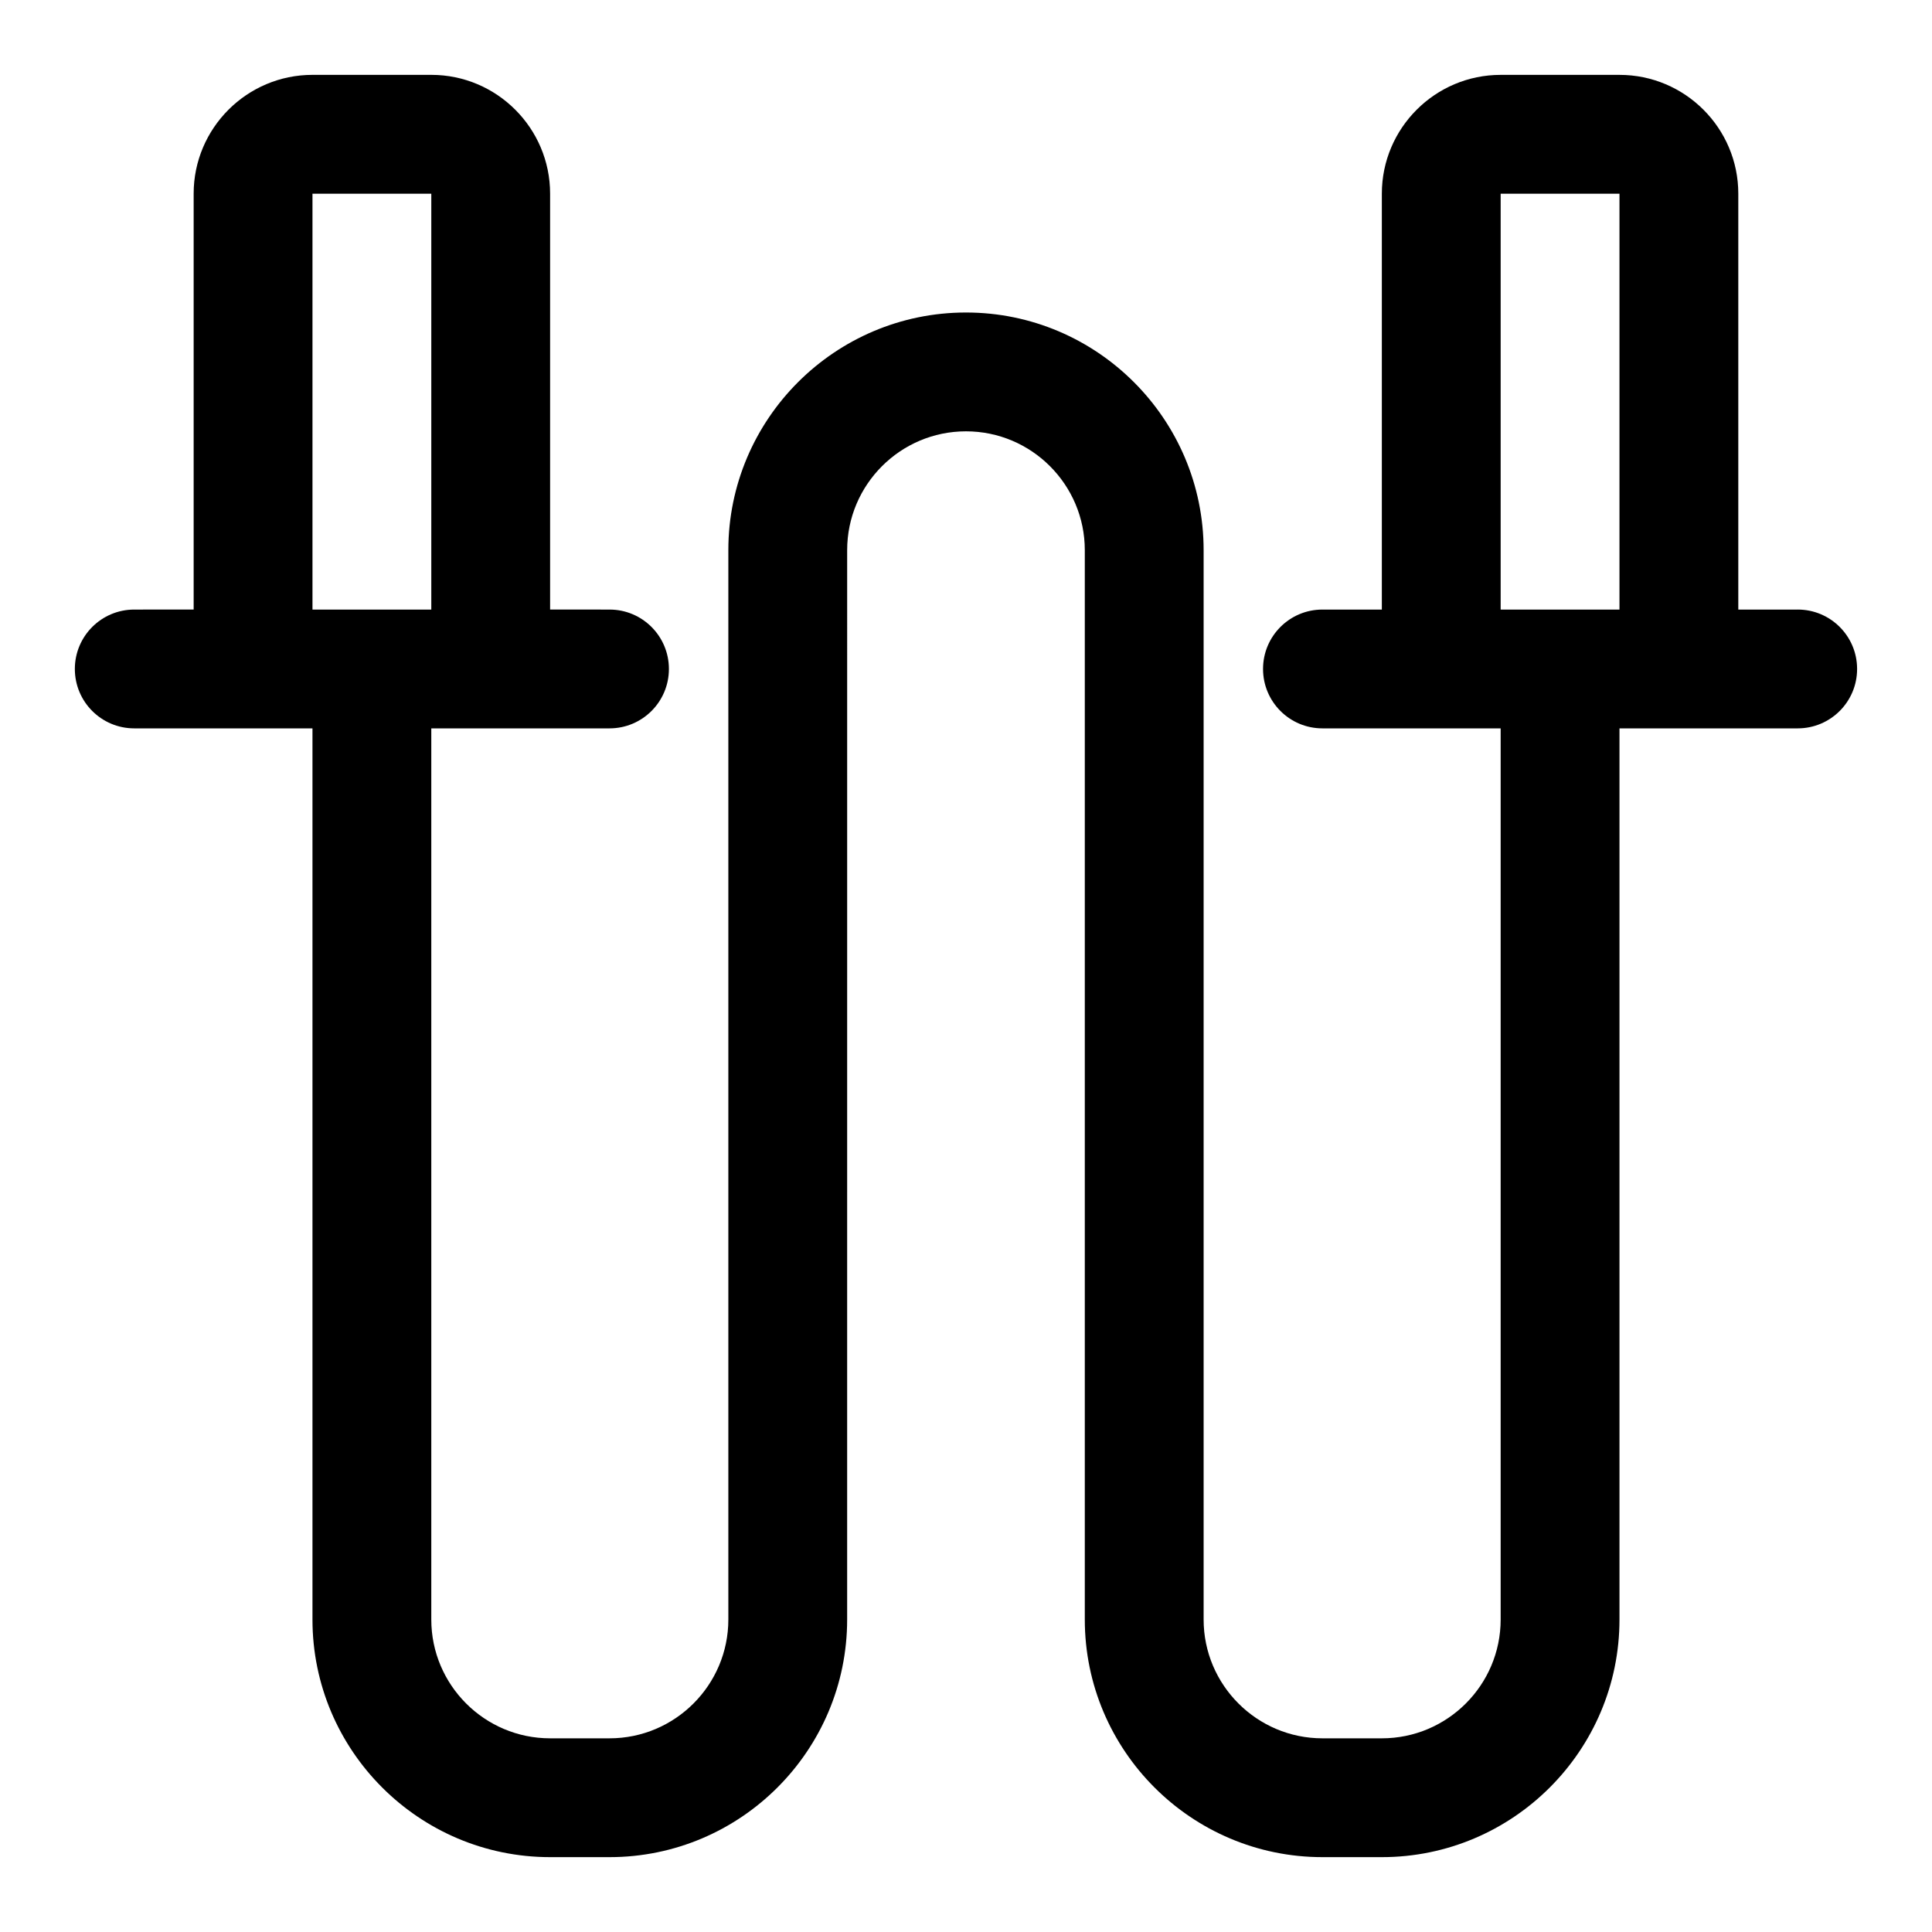
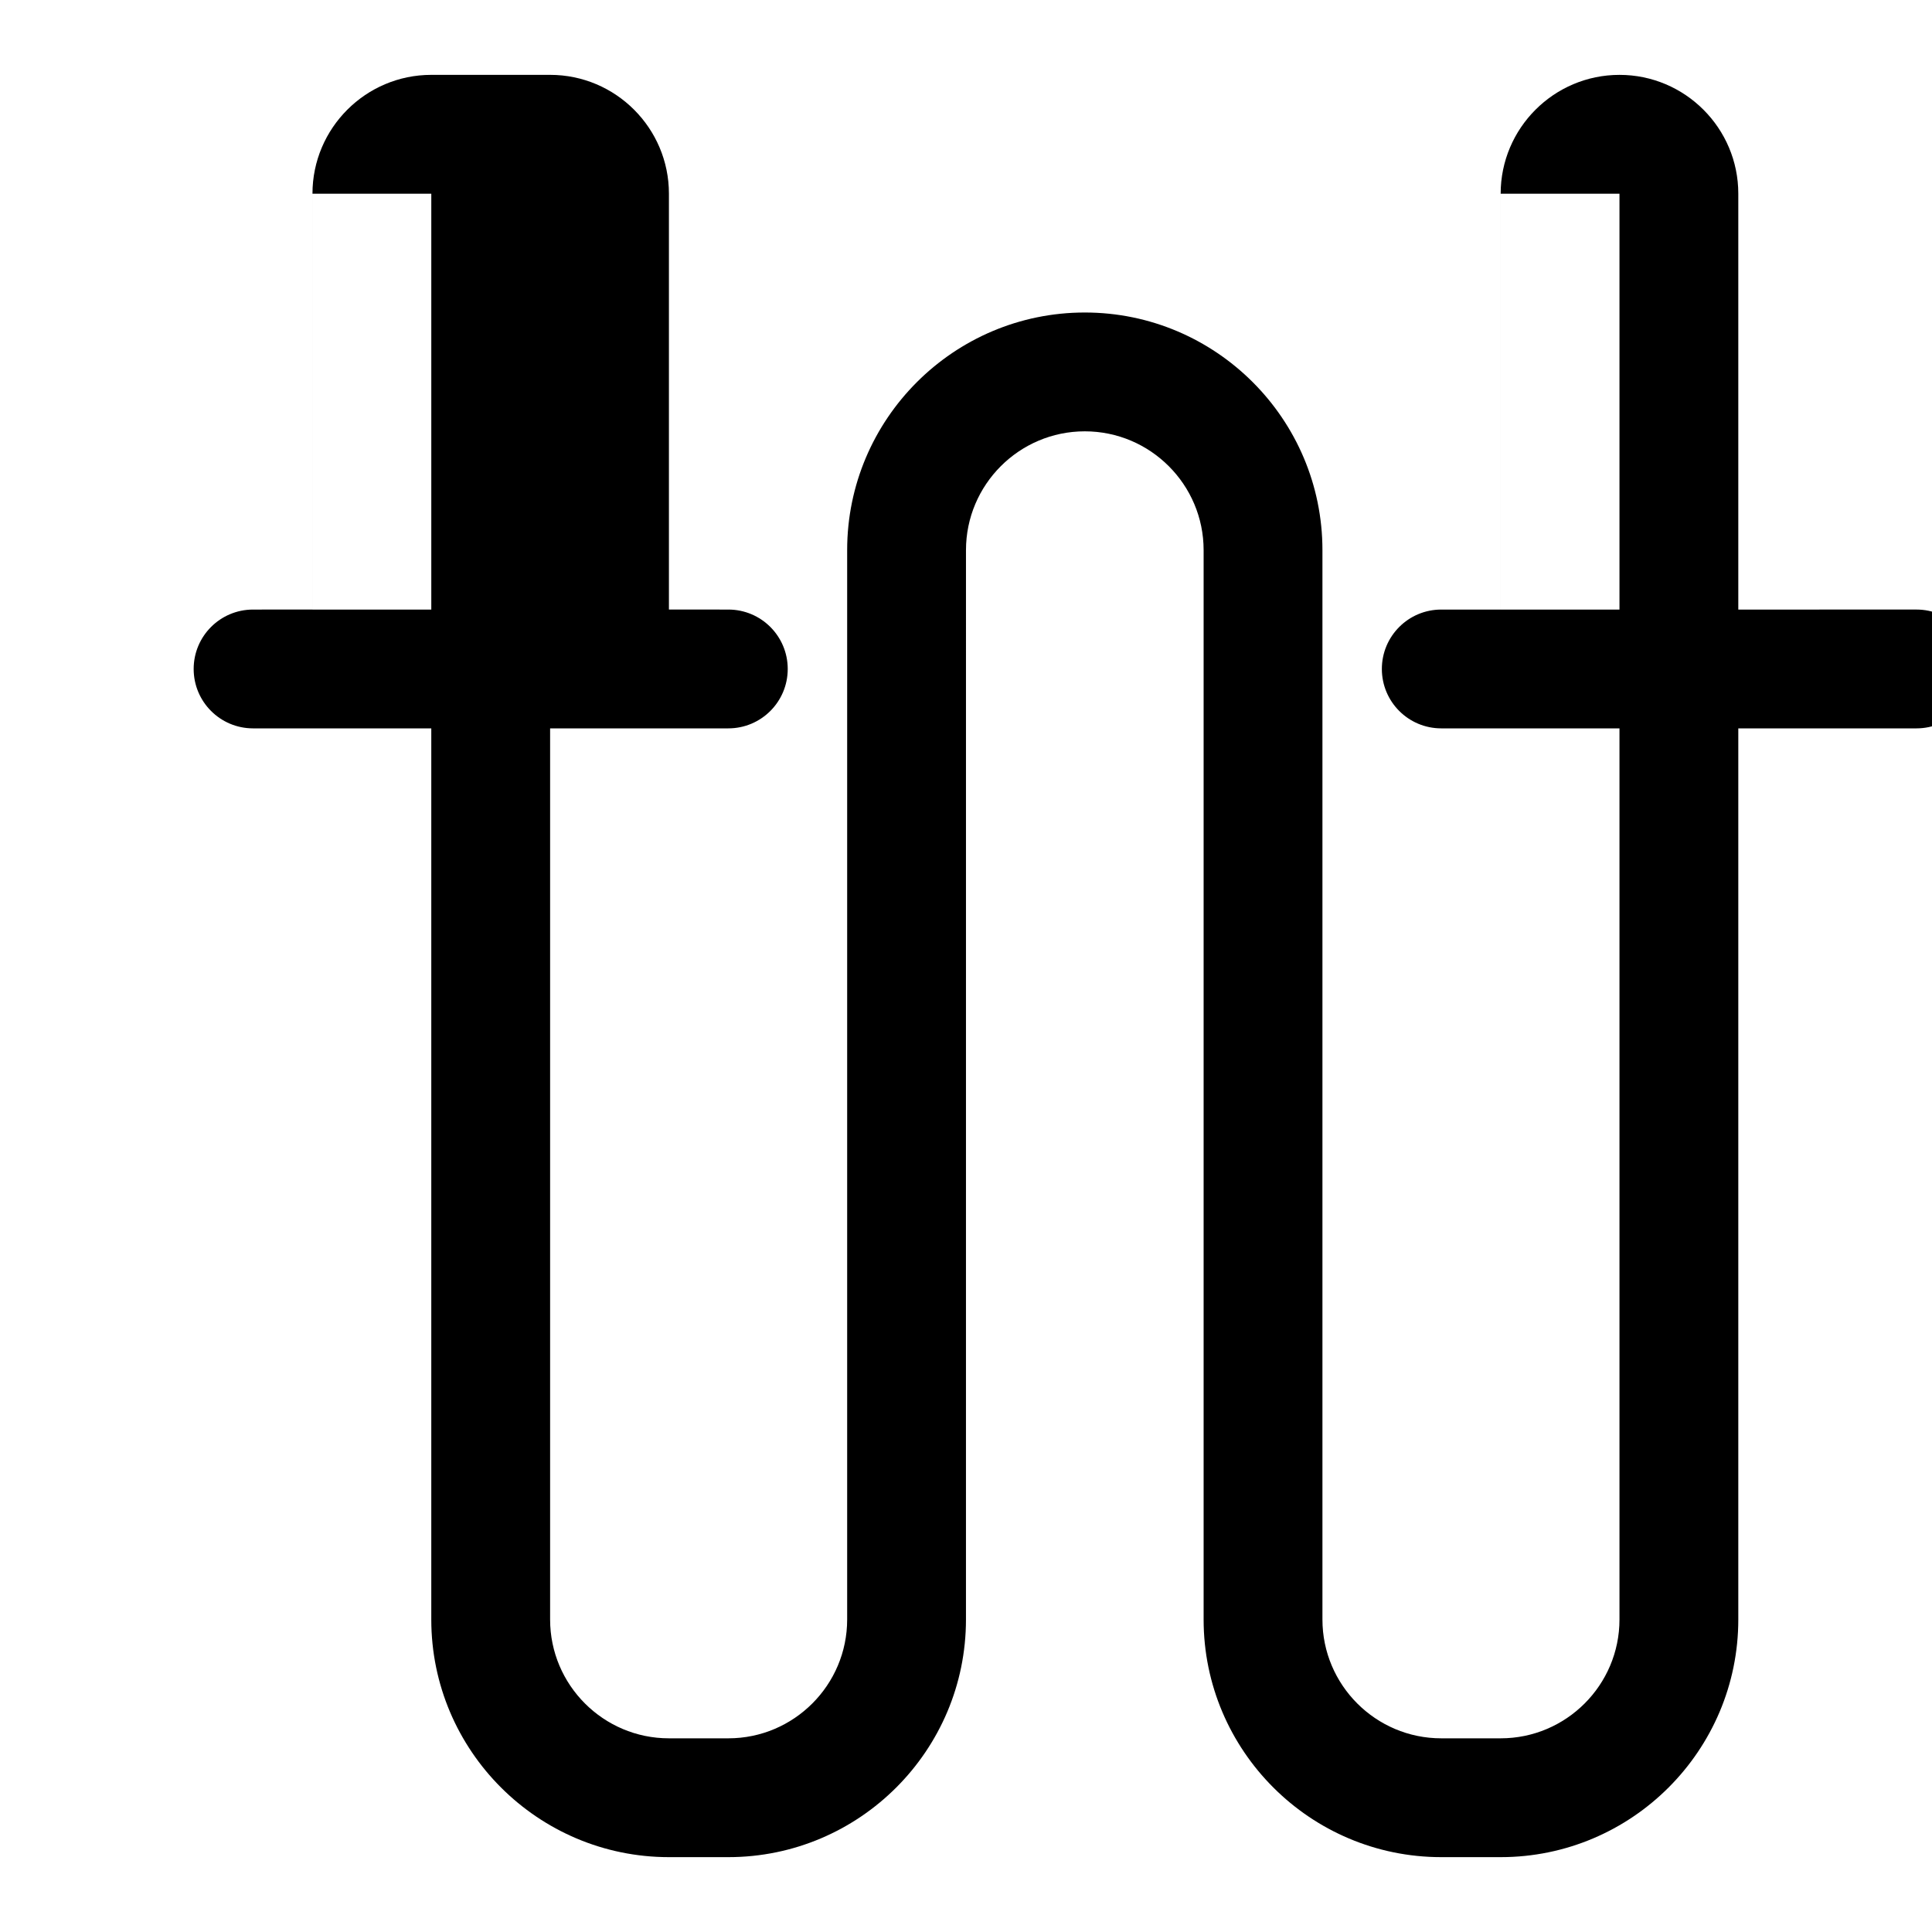
<svg xmlns="http://www.w3.org/2000/svg" fill="#000000" width="800px" height="800px" version="1.1" viewBox="144 144 512 512">
-   <path d="m620.41 305.54h-15.742v-110.21c0-17.359-14.121-31.488-31.488-31.488h-31.488c-17.367 0-31.488 14.129-31.488 31.488v110.21h-15.742c-8.695 0-15.742 7.043-15.742 15.742 0 8.703 7.051 15.742 15.742 15.742h47.23v236.16c0 17.359-14.121 31.488-31.488 31.488h-15.742c-17.367 0-31.488-14.129-31.488-31.488v-283.39c0-34.734-28.25-62.977-62.977-62.977s-62.977 28.242-62.977 62.977v283.39c0 17.359-14.121 31.488-31.488 31.488h-15.746c-17.367 0-31.488-14.129-31.488-31.488v-236.16h47.23c8.695 0 15.742-7.043 15.742-15.742 0-8.703-7.051-15.742-15.742-15.742l-15.742-0.004v-110.21c0-17.359-14.121-31.488-31.488-31.488h-31.488c-17.363 0-31.488 14.133-31.488 31.488v110.21l-15.742 0.004c-8.695 0-15.742 7.043-15.742 15.742 0 8.703 7.051 15.742 15.742 15.742h47.23v236.16c0 34.734 28.25 62.977 62.977 62.977h15.742c34.727 0 62.977-28.242 62.977-62.977l0.004-283.39c0-17.359 14.121-31.488 31.488-31.488s31.488 14.129 31.488 31.488v283.39c0 34.734 28.25 62.977 62.977 62.977h15.742c34.727 0 62.977-28.242 62.977-62.977v-236.16h47.23c8.695 0 15.742-7.043 15.742-15.742 0.004-8.703-7.047-15.746-15.742-15.746zm-393.6-110.21h31.488v110.21l-31.488 0.004zm314.88 110.21v-110.21h31.488v110.21z" />
+   <path d="m620.41 305.54h-15.742v-110.21c0-17.359-14.121-31.488-31.488-31.488c-17.367 0-31.488 14.129-31.488 31.488v110.21h-15.742c-8.695 0-15.742 7.043-15.742 15.742 0 8.703 7.051 15.742 15.742 15.742h47.23v236.16c0 17.359-14.121 31.488-31.488 31.488h-15.742c-17.367 0-31.488-14.129-31.488-31.488v-283.39c0-34.734-28.25-62.977-62.977-62.977s-62.977 28.242-62.977 62.977v283.39c0 17.359-14.121 31.488-31.488 31.488h-15.746c-17.367 0-31.488-14.129-31.488-31.488v-236.16h47.23c8.695 0 15.742-7.043 15.742-15.742 0-8.703-7.051-15.742-15.742-15.742l-15.742-0.004v-110.21c0-17.359-14.121-31.488-31.488-31.488h-31.488c-17.363 0-31.488 14.133-31.488 31.488v110.21l-15.742 0.004c-8.695 0-15.742 7.043-15.742 15.742 0 8.703 7.051 15.742 15.742 15.742h47.23v236.16c0 34.734 28.25 62.977 62.977 62.977h15.742c34.727 0 62.977-28.242 62.977-62.977l0.004-283.39c0-17.359 14.121-31.488 31.488-31.488s31.488 14.129 31.488 31.488v283.39c0 34.734 28.25 62.977 62.977 62.977h15.742c34.727 0 62.977-28.242 62.977-62.977v-236.16h47.23c8.695 0 15.742-7.043 15.742-15.742 0.004-8.703-7.047-15.746-15.742-15.746zm-393.6-110.21h31.488v110.21l-31.488 0.004zm314.88 110.21v-110.21h31.488v110.21z" />
</svg>